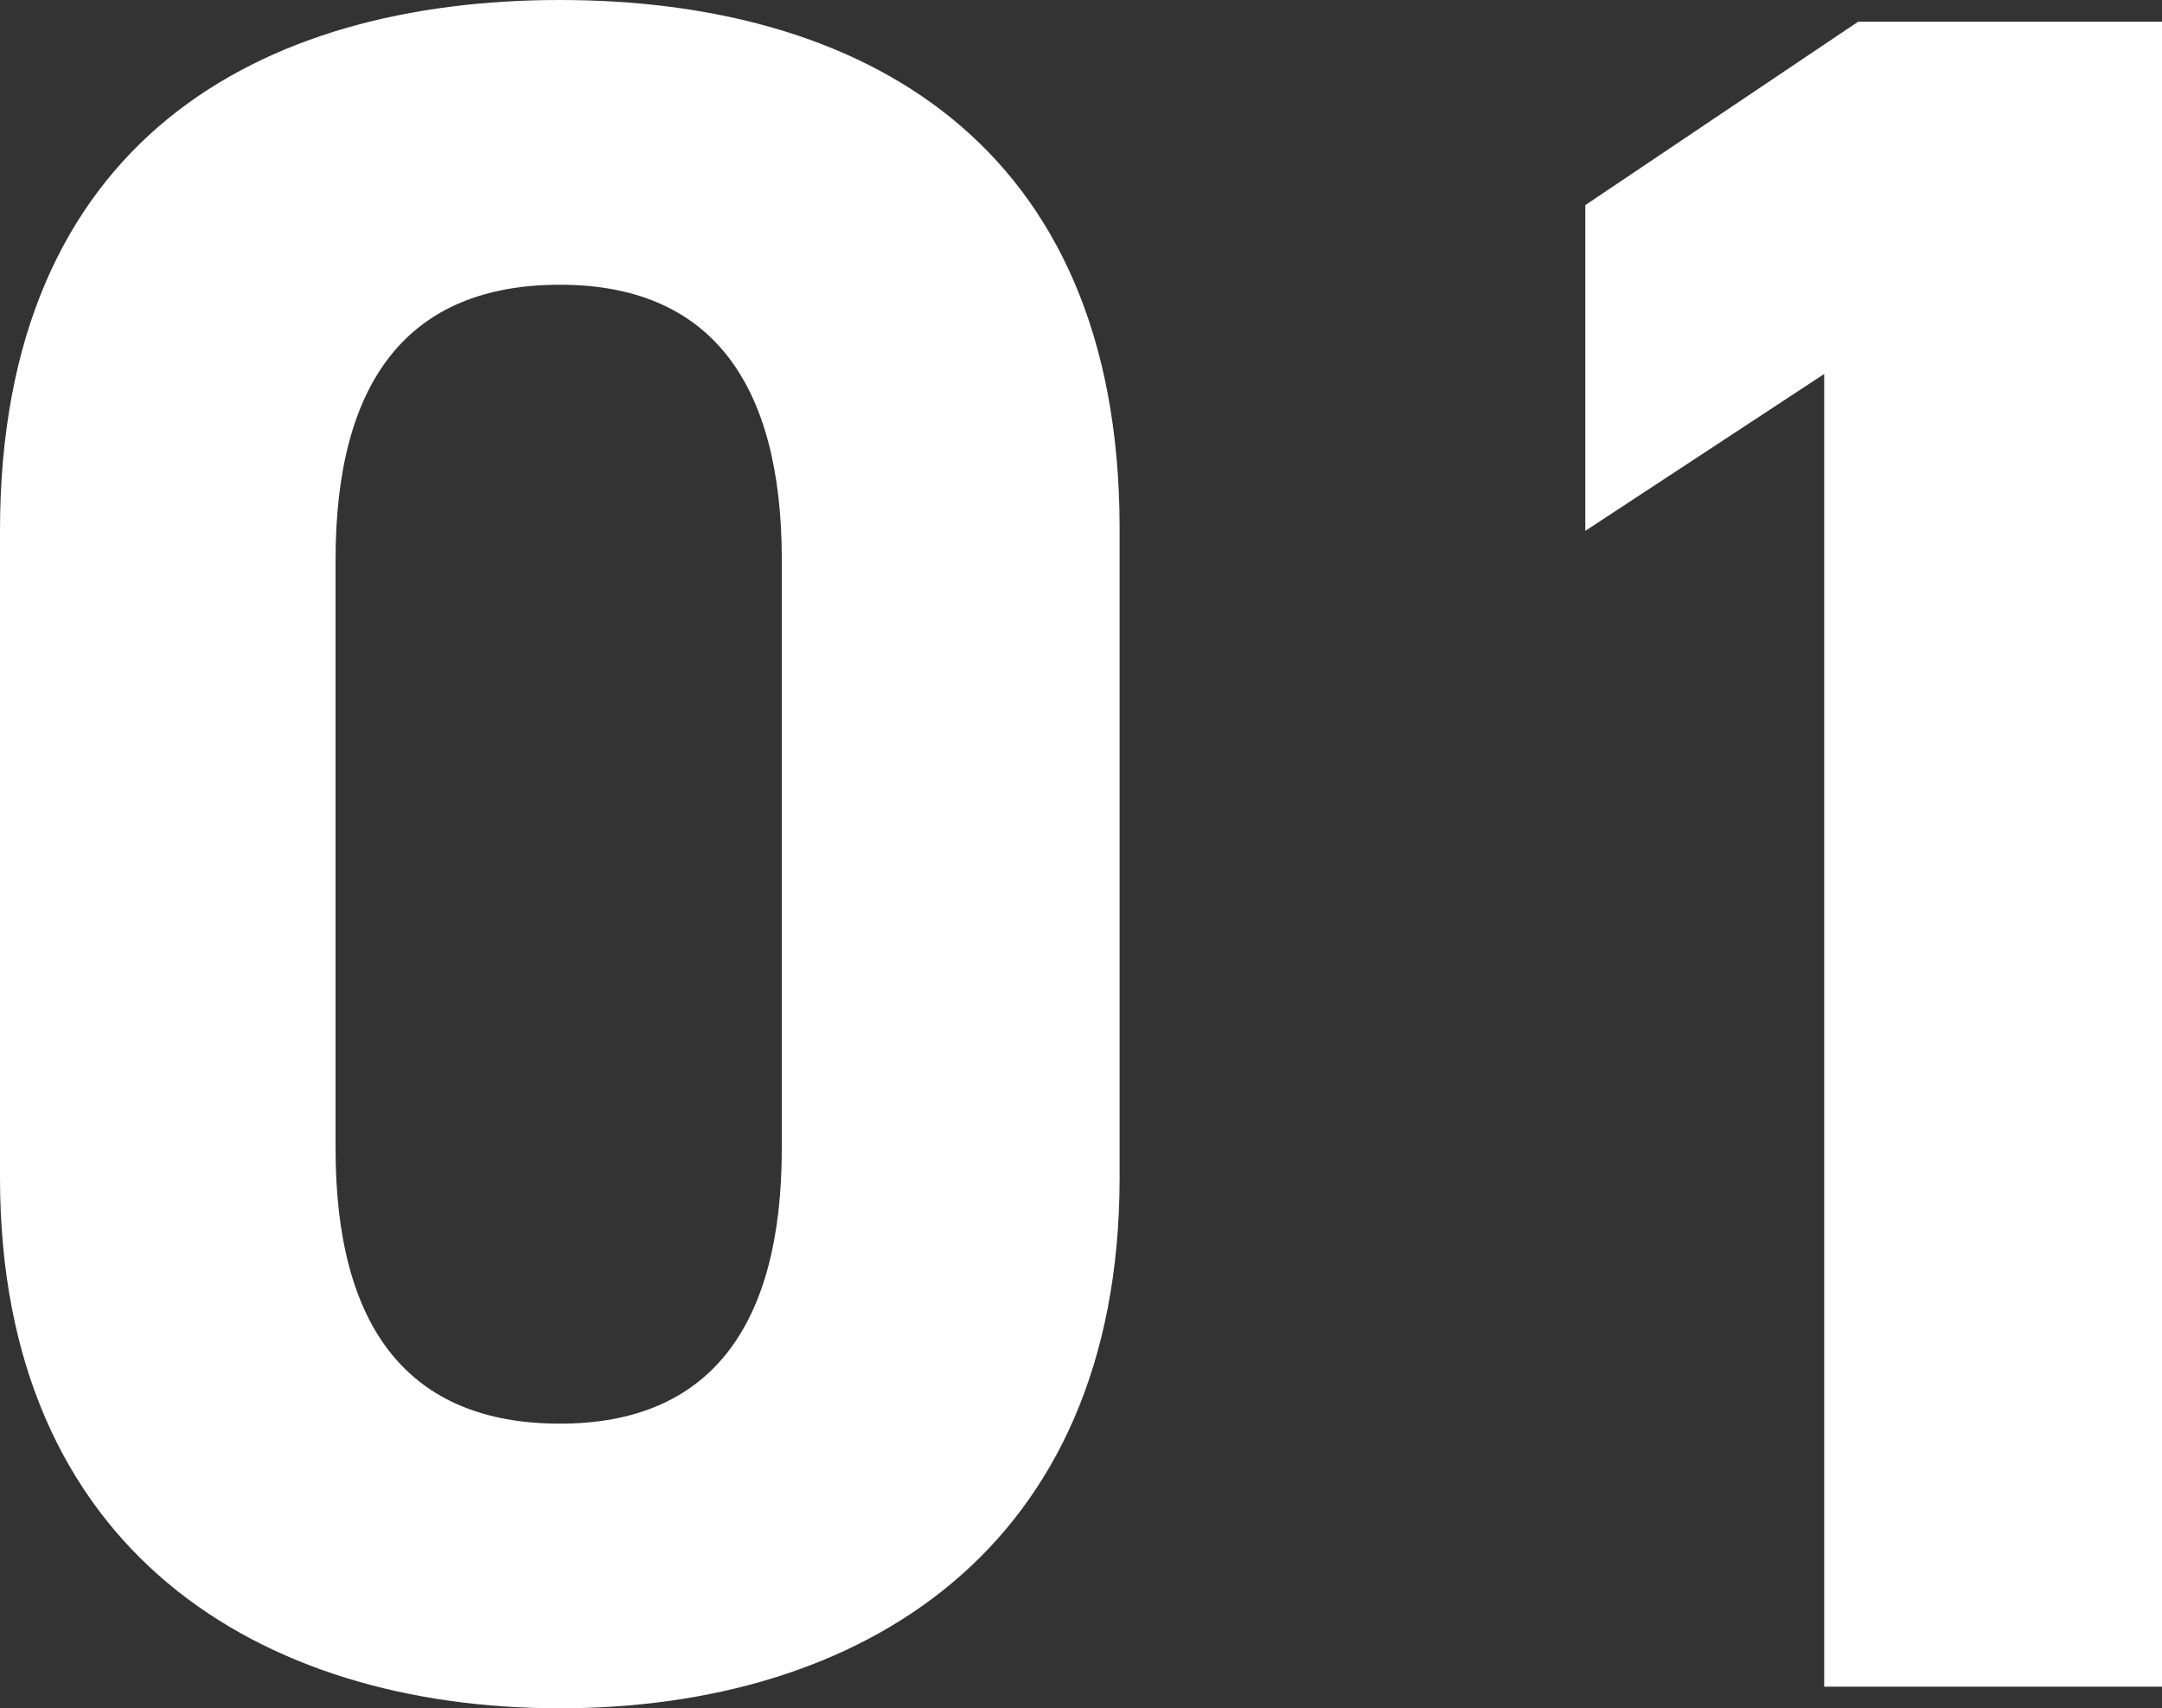
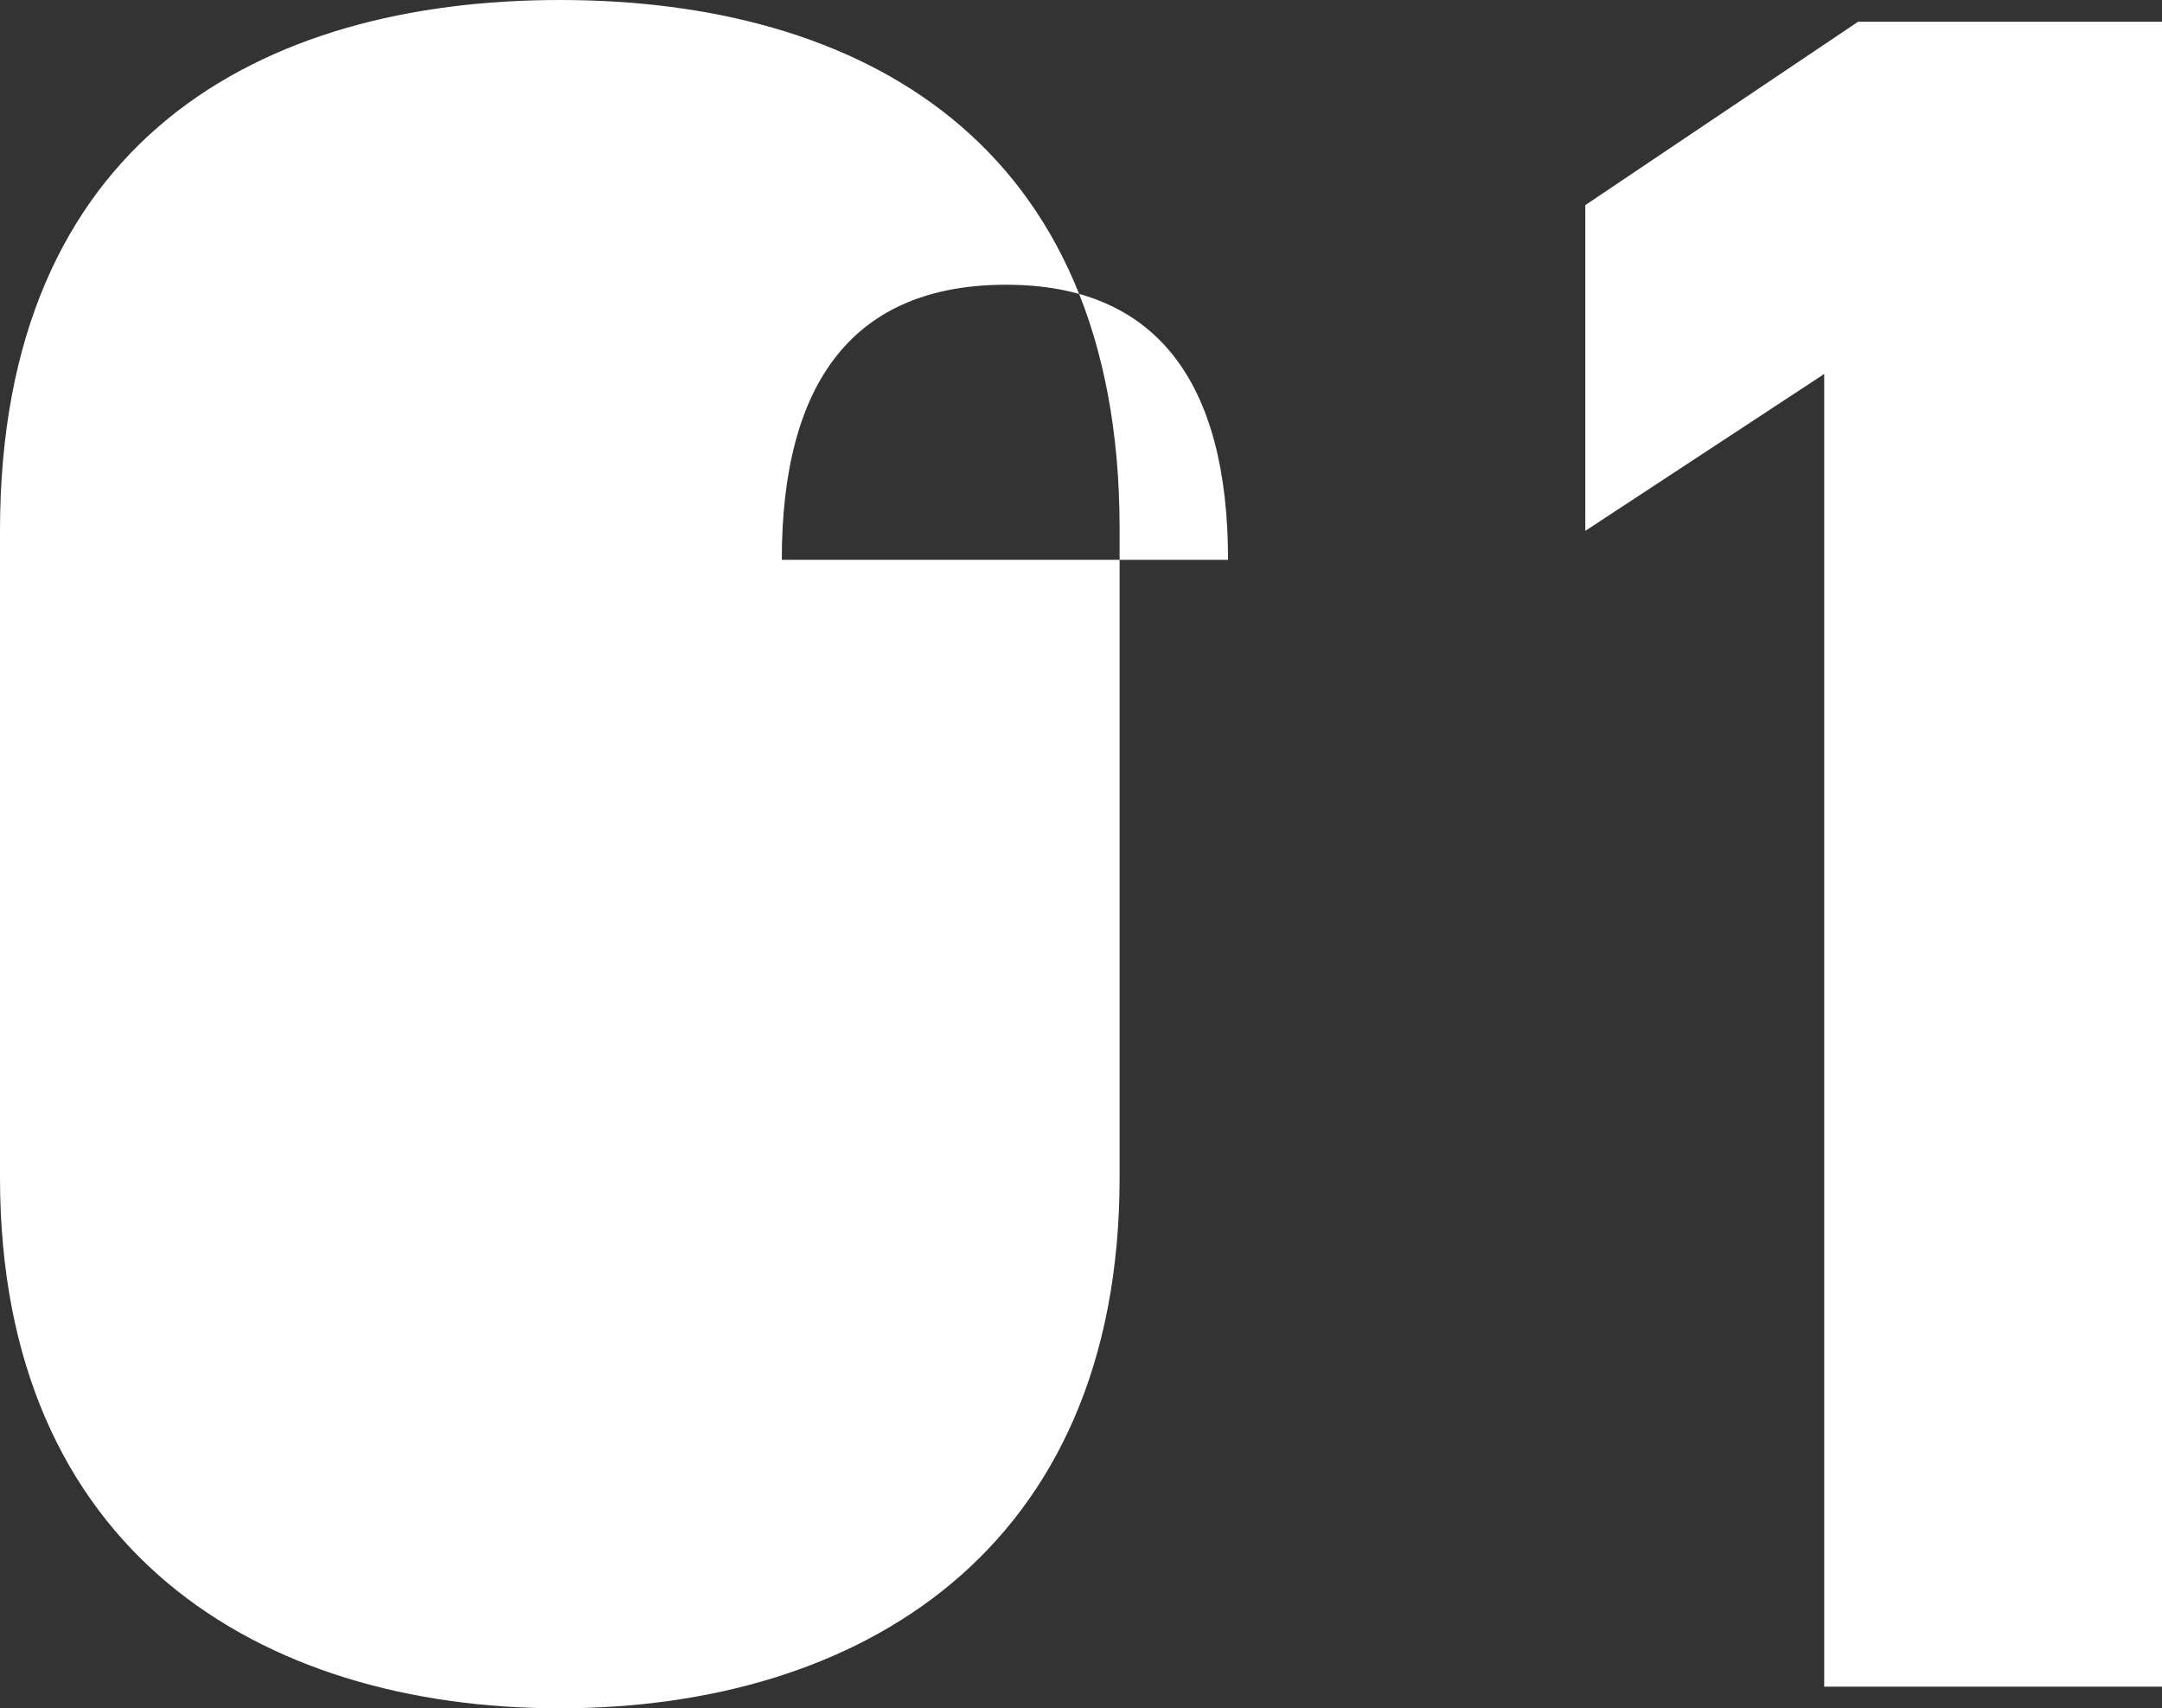
<svg xmlns="http://www.w3.org/2000/svg" width="55.552" height="43.896" viewBox="0 0 55.552 43.896">
  <rect x="0" y="0" width="55.552" height="43.896" fill="#333333" stroke="none" />
-   <path d="M28.768 13.578C28.768 3.596 22.068 0 14.384 0S0 3.596 0 13.638v16.616c0 9.61 6.7 13.64 14.384 13.64s14.384-4.03 14.384-13.64zm-8.68.806v15.128c0 4.588-1.86 7.068-5.7 7.068-3.906 0-5.766-2.48-5.766-7.068V14.384c0-4.588 1.86-7.068 5.766-7.068 3.84 0 5.7 2.48 5.7 7.068zM55.552.558h-7.808l-7.01 4.712v8.37l6.138-4.03v33.728h8.68z" fill="#fff" />
+   <path d="M28.768 13.578C28.768 3.596 22.068 0 14.384 0S0 3.596 0 13.638v16.616c0 9.61 6.7 13.64 14.384 13.64s14.384-4.03 14.384-13.64zm-8.68.806v15.128V14.384c0-4.588 1.86-7.068 5.766-7.068 3.84 0 5.7 2.48 5.7 7.068zM55.552.558h-7.808l-7.01 4.712v8.37l6.138-4.03v33.728h8.68z" fill="#fff" />
</svg>